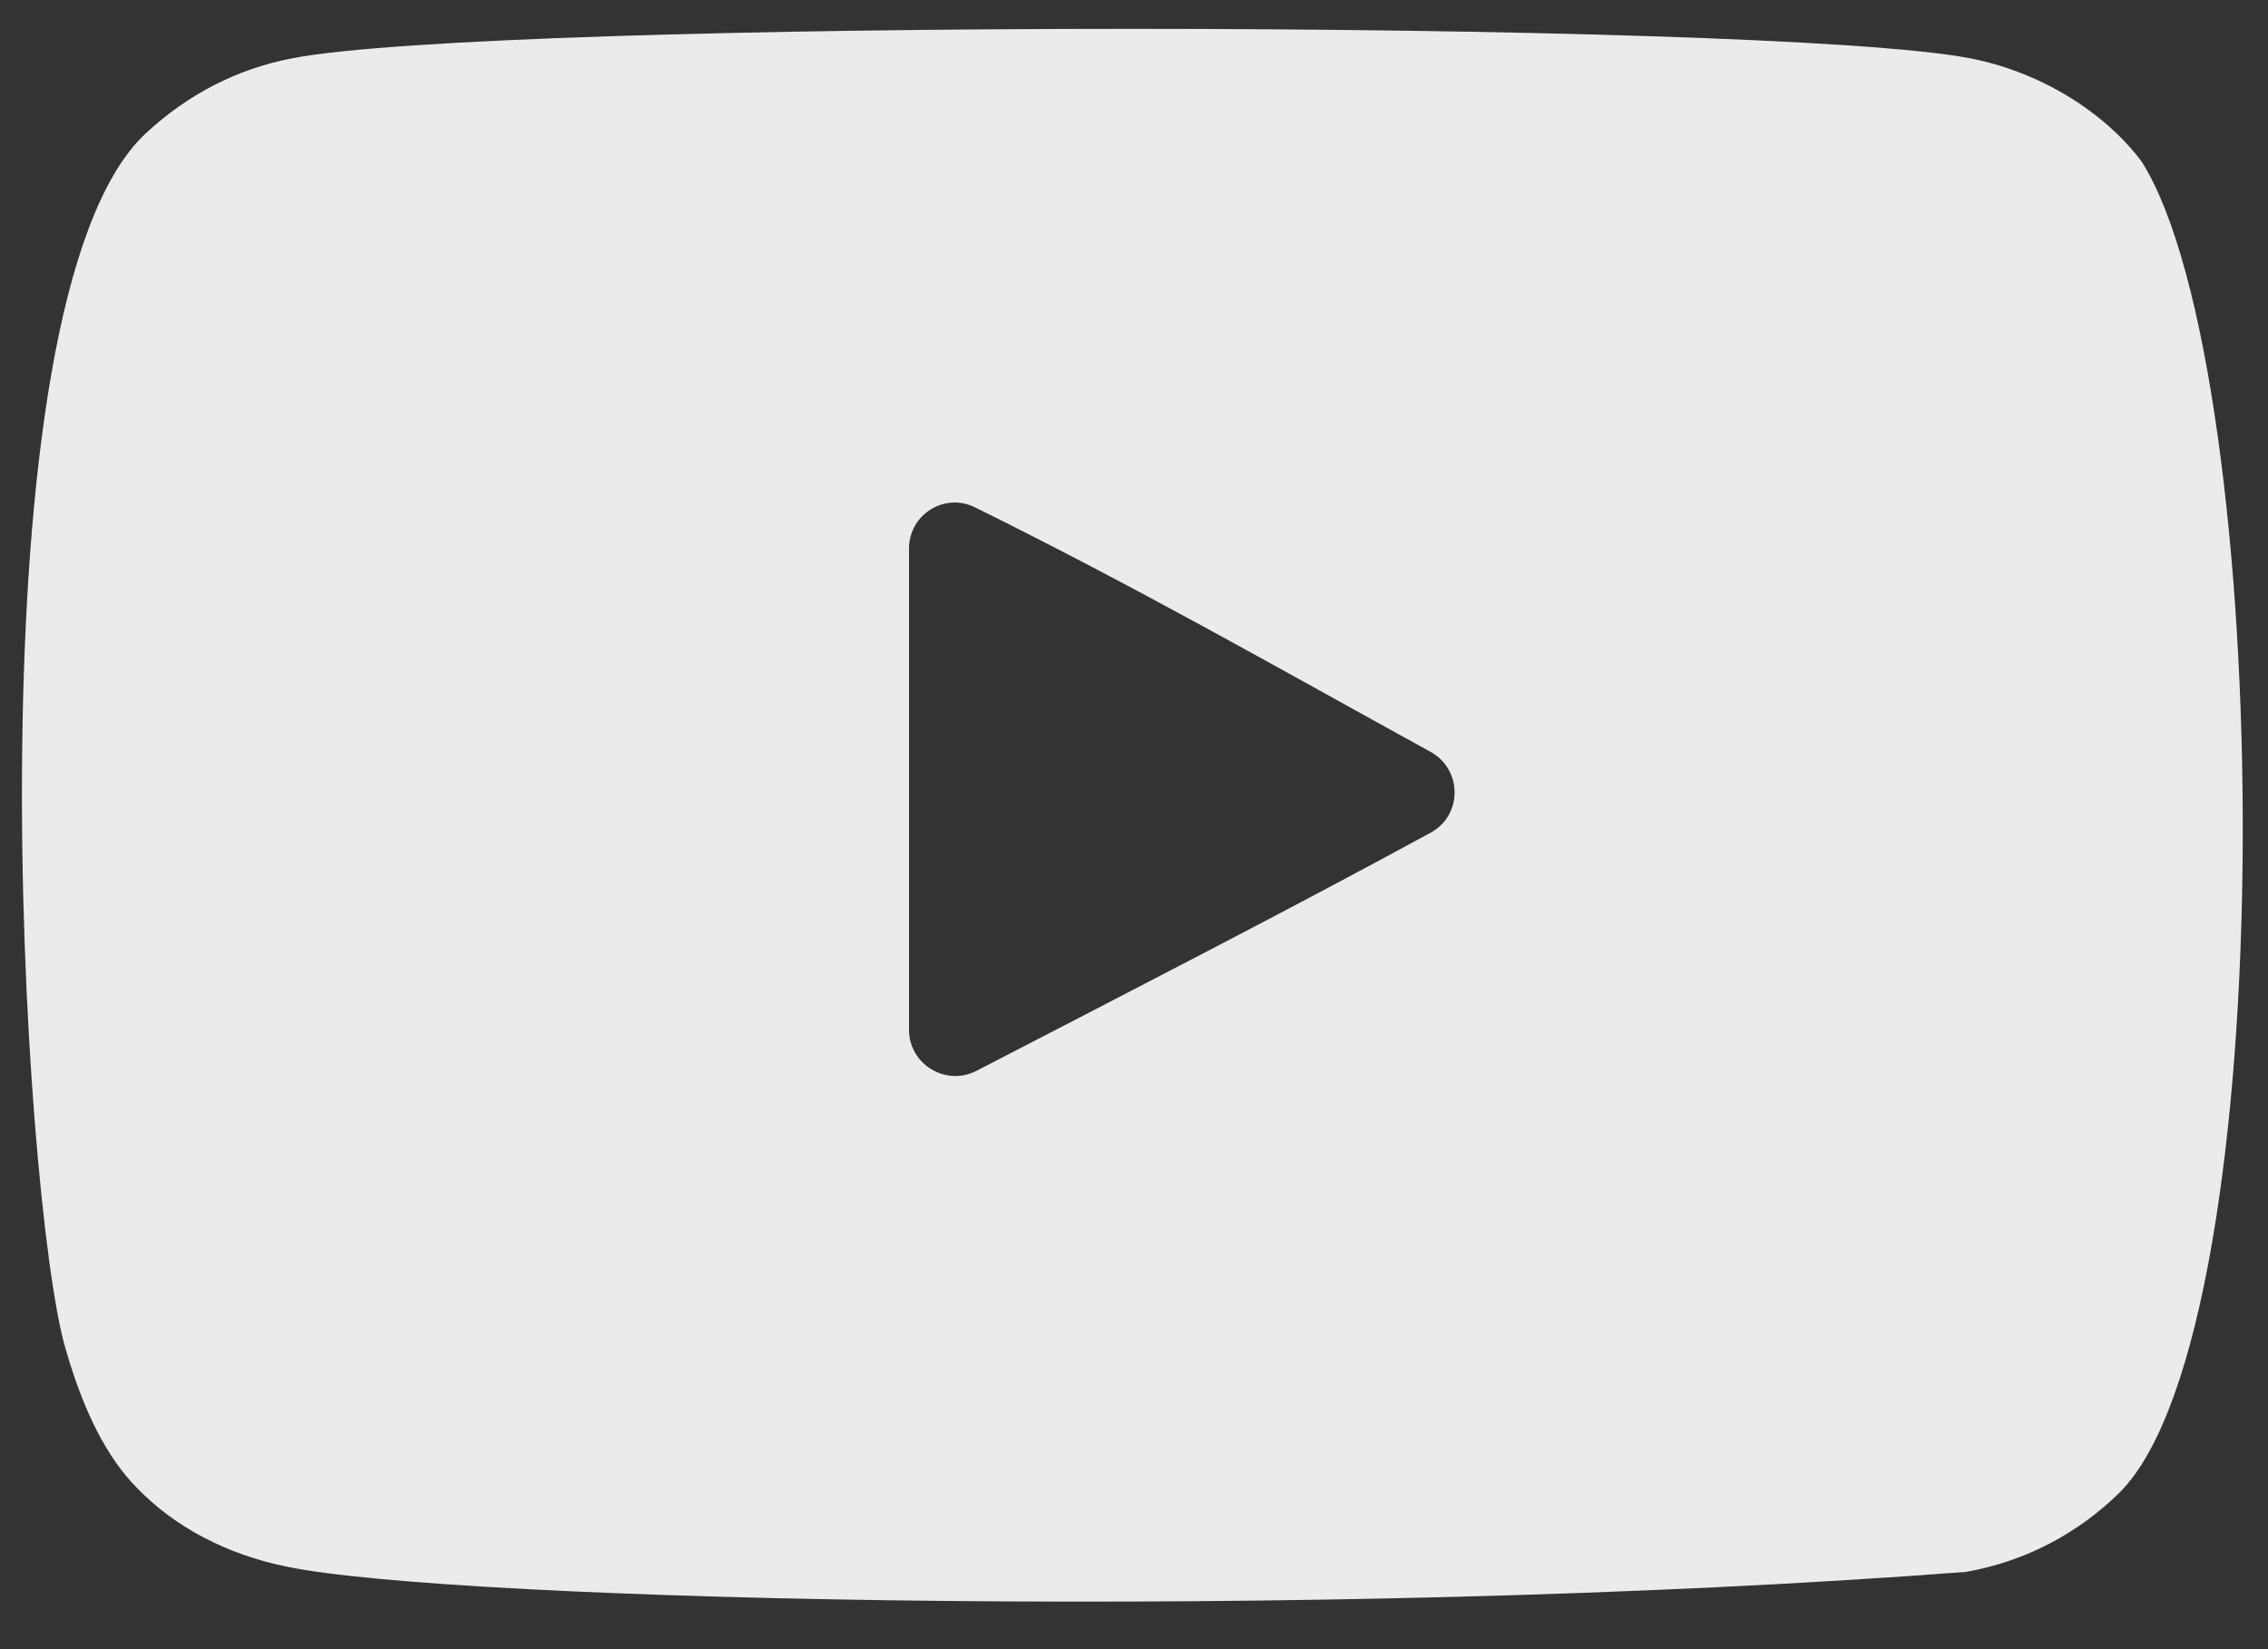
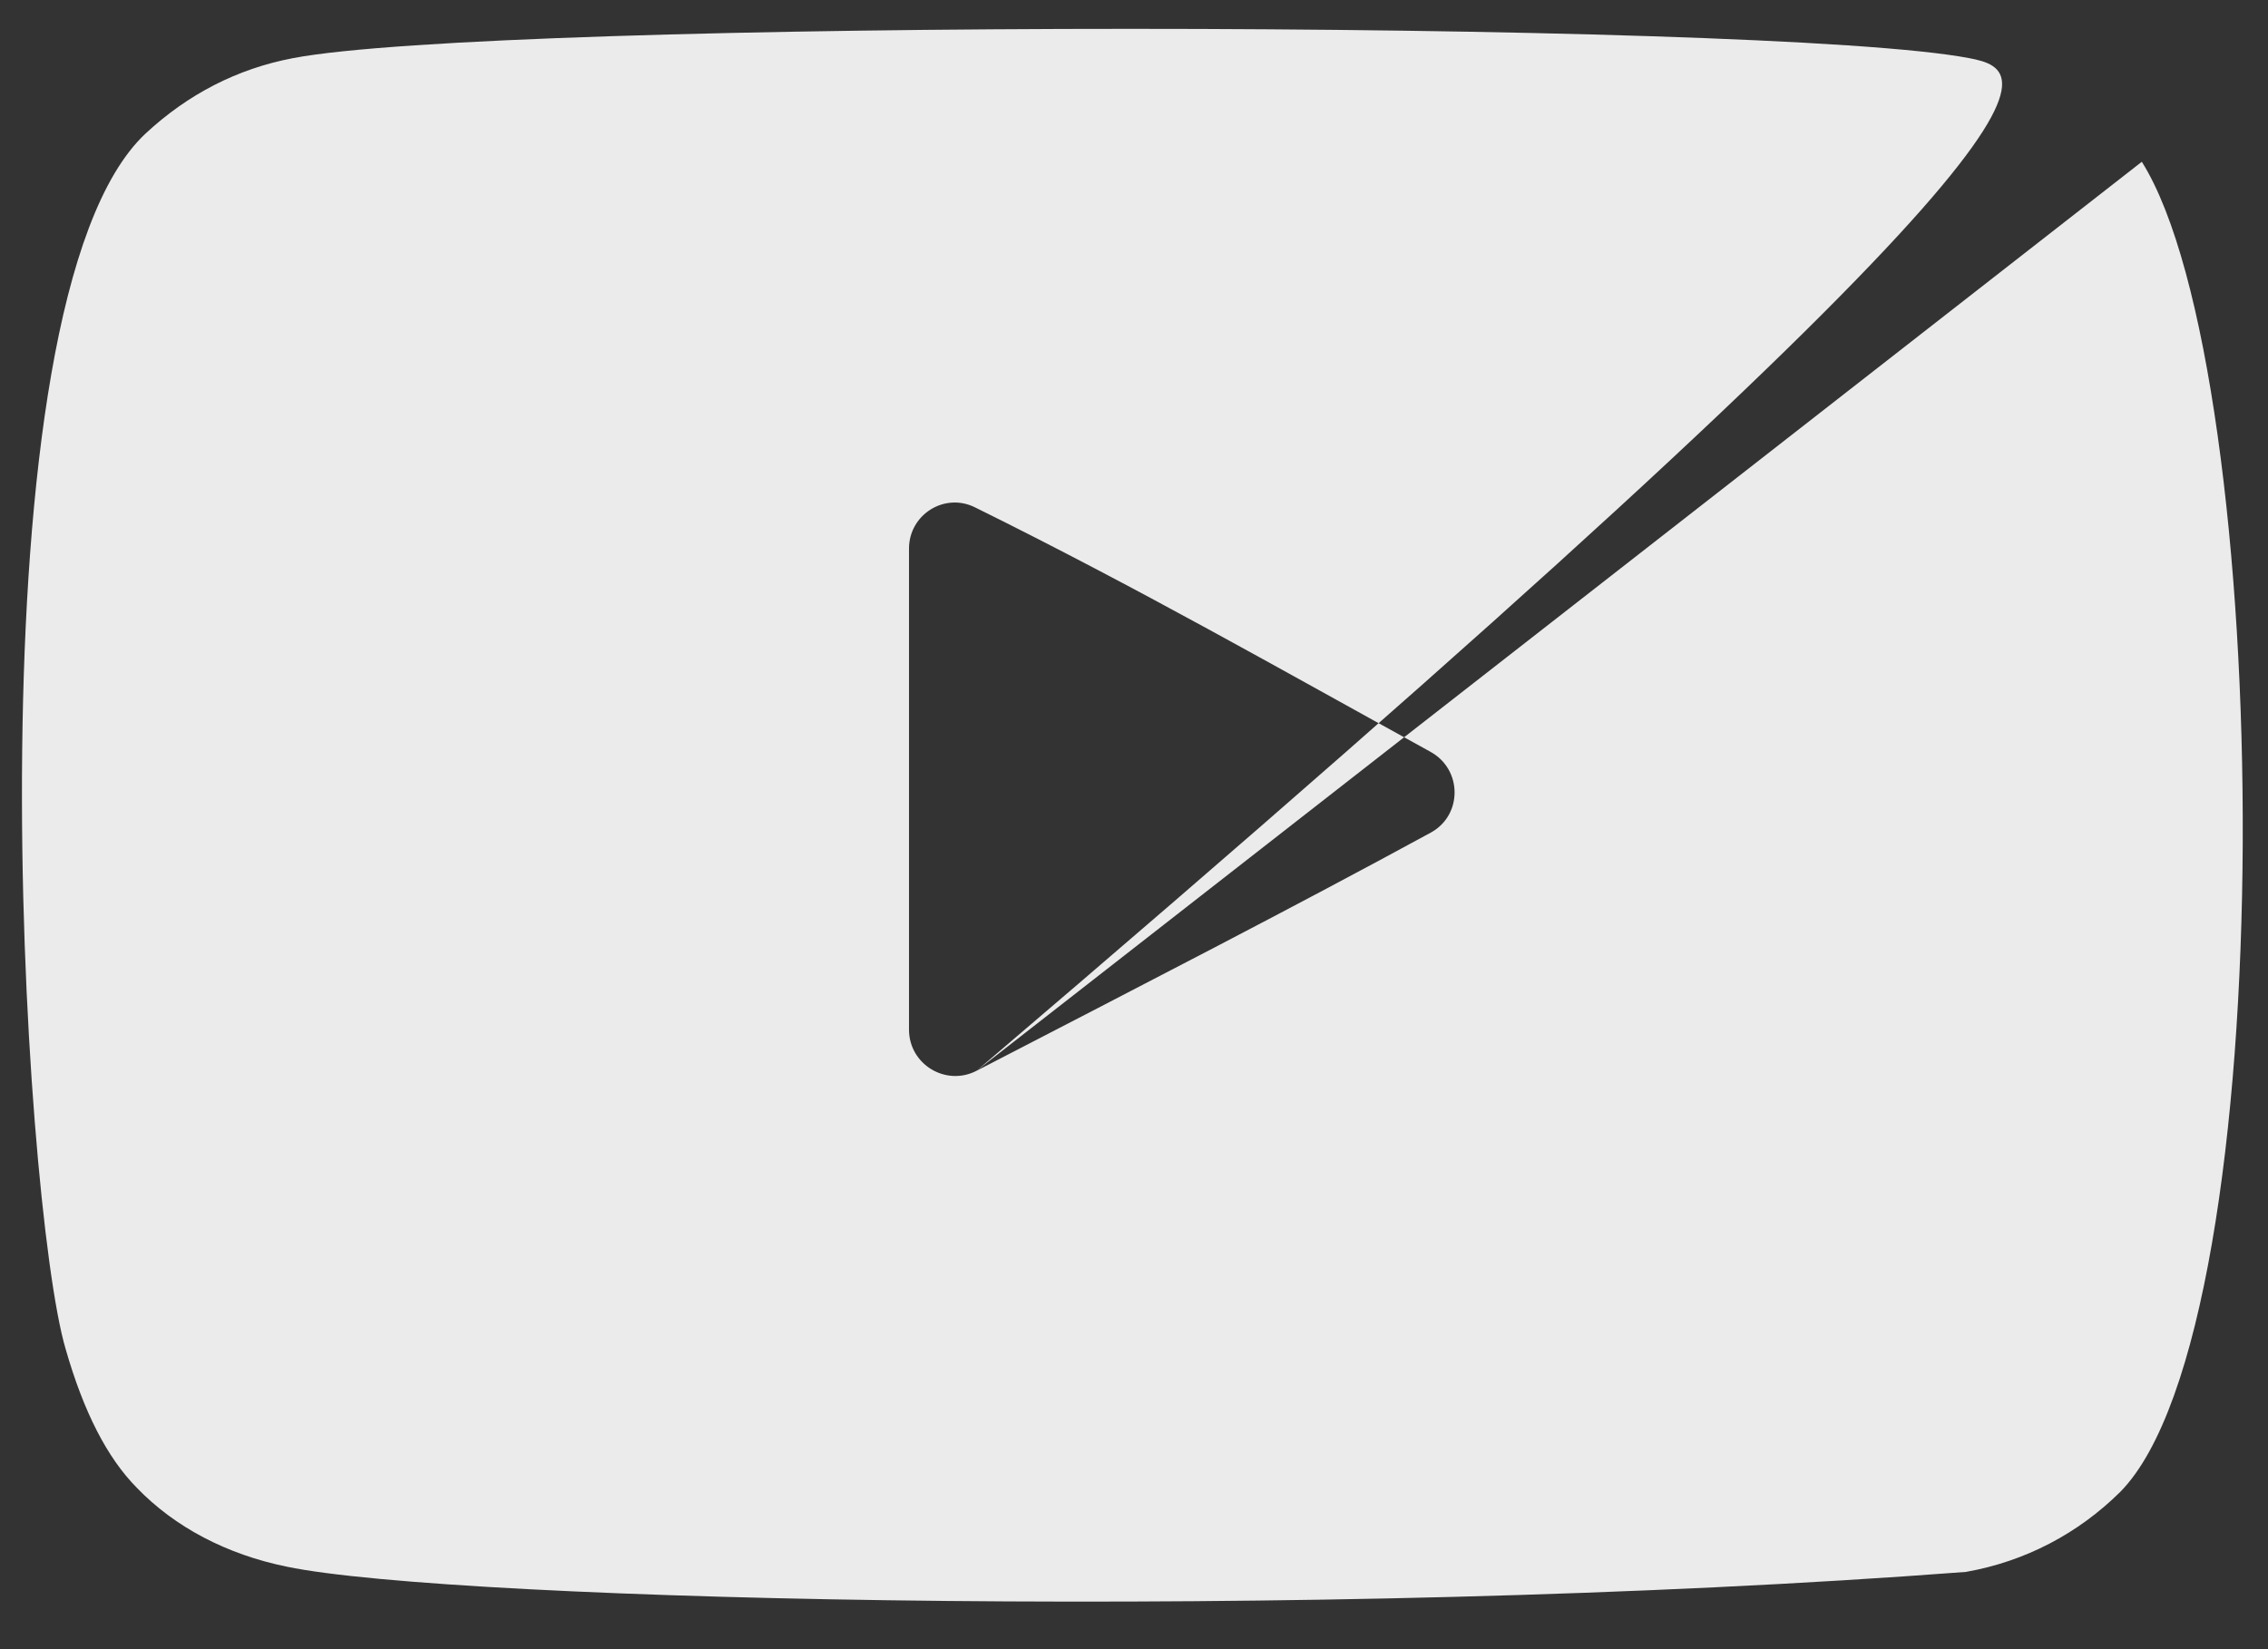
<svg xmlns="http://www.w3.org/2000/svg" width="44" height="32" viewBox="0 0 44 32" fill="none">
  <rect x="0" y="0" width="44" height="32" fill="#333333" stroke="none" />
-   <path fill-rule="evenodd" clip-rule="evenodd" d="M18.946 20.777C18.348 21.086 17.635 20.652 17.635 19.979V10.645C17.635 9.985 18.323 9.551 18.914 9.844C22.101 11.419 24.802 12.965 27.752 14.588C28.372 14.929 28.377 15.818 27.757 16.156C25.149 17.578 22.142 19.124 18.946 20.777ZM41.552 3.139C40.812 2.152 39.55 1.384 38.207 1.129C34.258 0.371 9.626 0.369 5.68 1.129C4.603 1.334 3.644 1.828 2.82 2.595C-0.652 5.856 0.436 23.343 1.273 26.175C1.625 27.402 2.08 28.286 2.652 28.866C3.391 29.634 4.401 30.162 5.562 30.399C8.813 31.079 25.561 31.46 38.138 30.501C39.297 30.297 40.322 29.751 41.131 28.951C44.342 25.704 44.123 7.235 41.552 3.139Z" fill="#EBEBEB" />
+   <path fill-rule="evenodd" clip-rule="evenodd" d="M18.946 20.777C18.348 21.086 17.635 20.652 17.635 19.979V10.645C17.635 9.985 18.323 9.551 18.914 9.844C22.101 11.419 24.802 12.965 27.752 14.588C28.372 14.929 28.377 15.818 27.757 16.156C25.149 17.578 22.142 19.124 18.946 20.777ZC40.812 2.152 39.55 1.384 38.207 1.129C34.258 0.371 9.626 0.369 5.68 1.129C4.603 1.334 3.644 1.828 2.82 2.595C-0.652 5.856 0.436 23.343 1.273 26.175C1.625 27.402 2.08 28.286 2.652 28.866C3.391 29.634 4.401 30.162 5.562 30.399C8.813 31.079 25.561 31.46 38.138 30.501C39.297 30.297 40.322 29.751 41.131 28.951C44.342 25.704 44.123 7.235 41.552 3.139Z" fill="#EBEBEB" />
</svg>